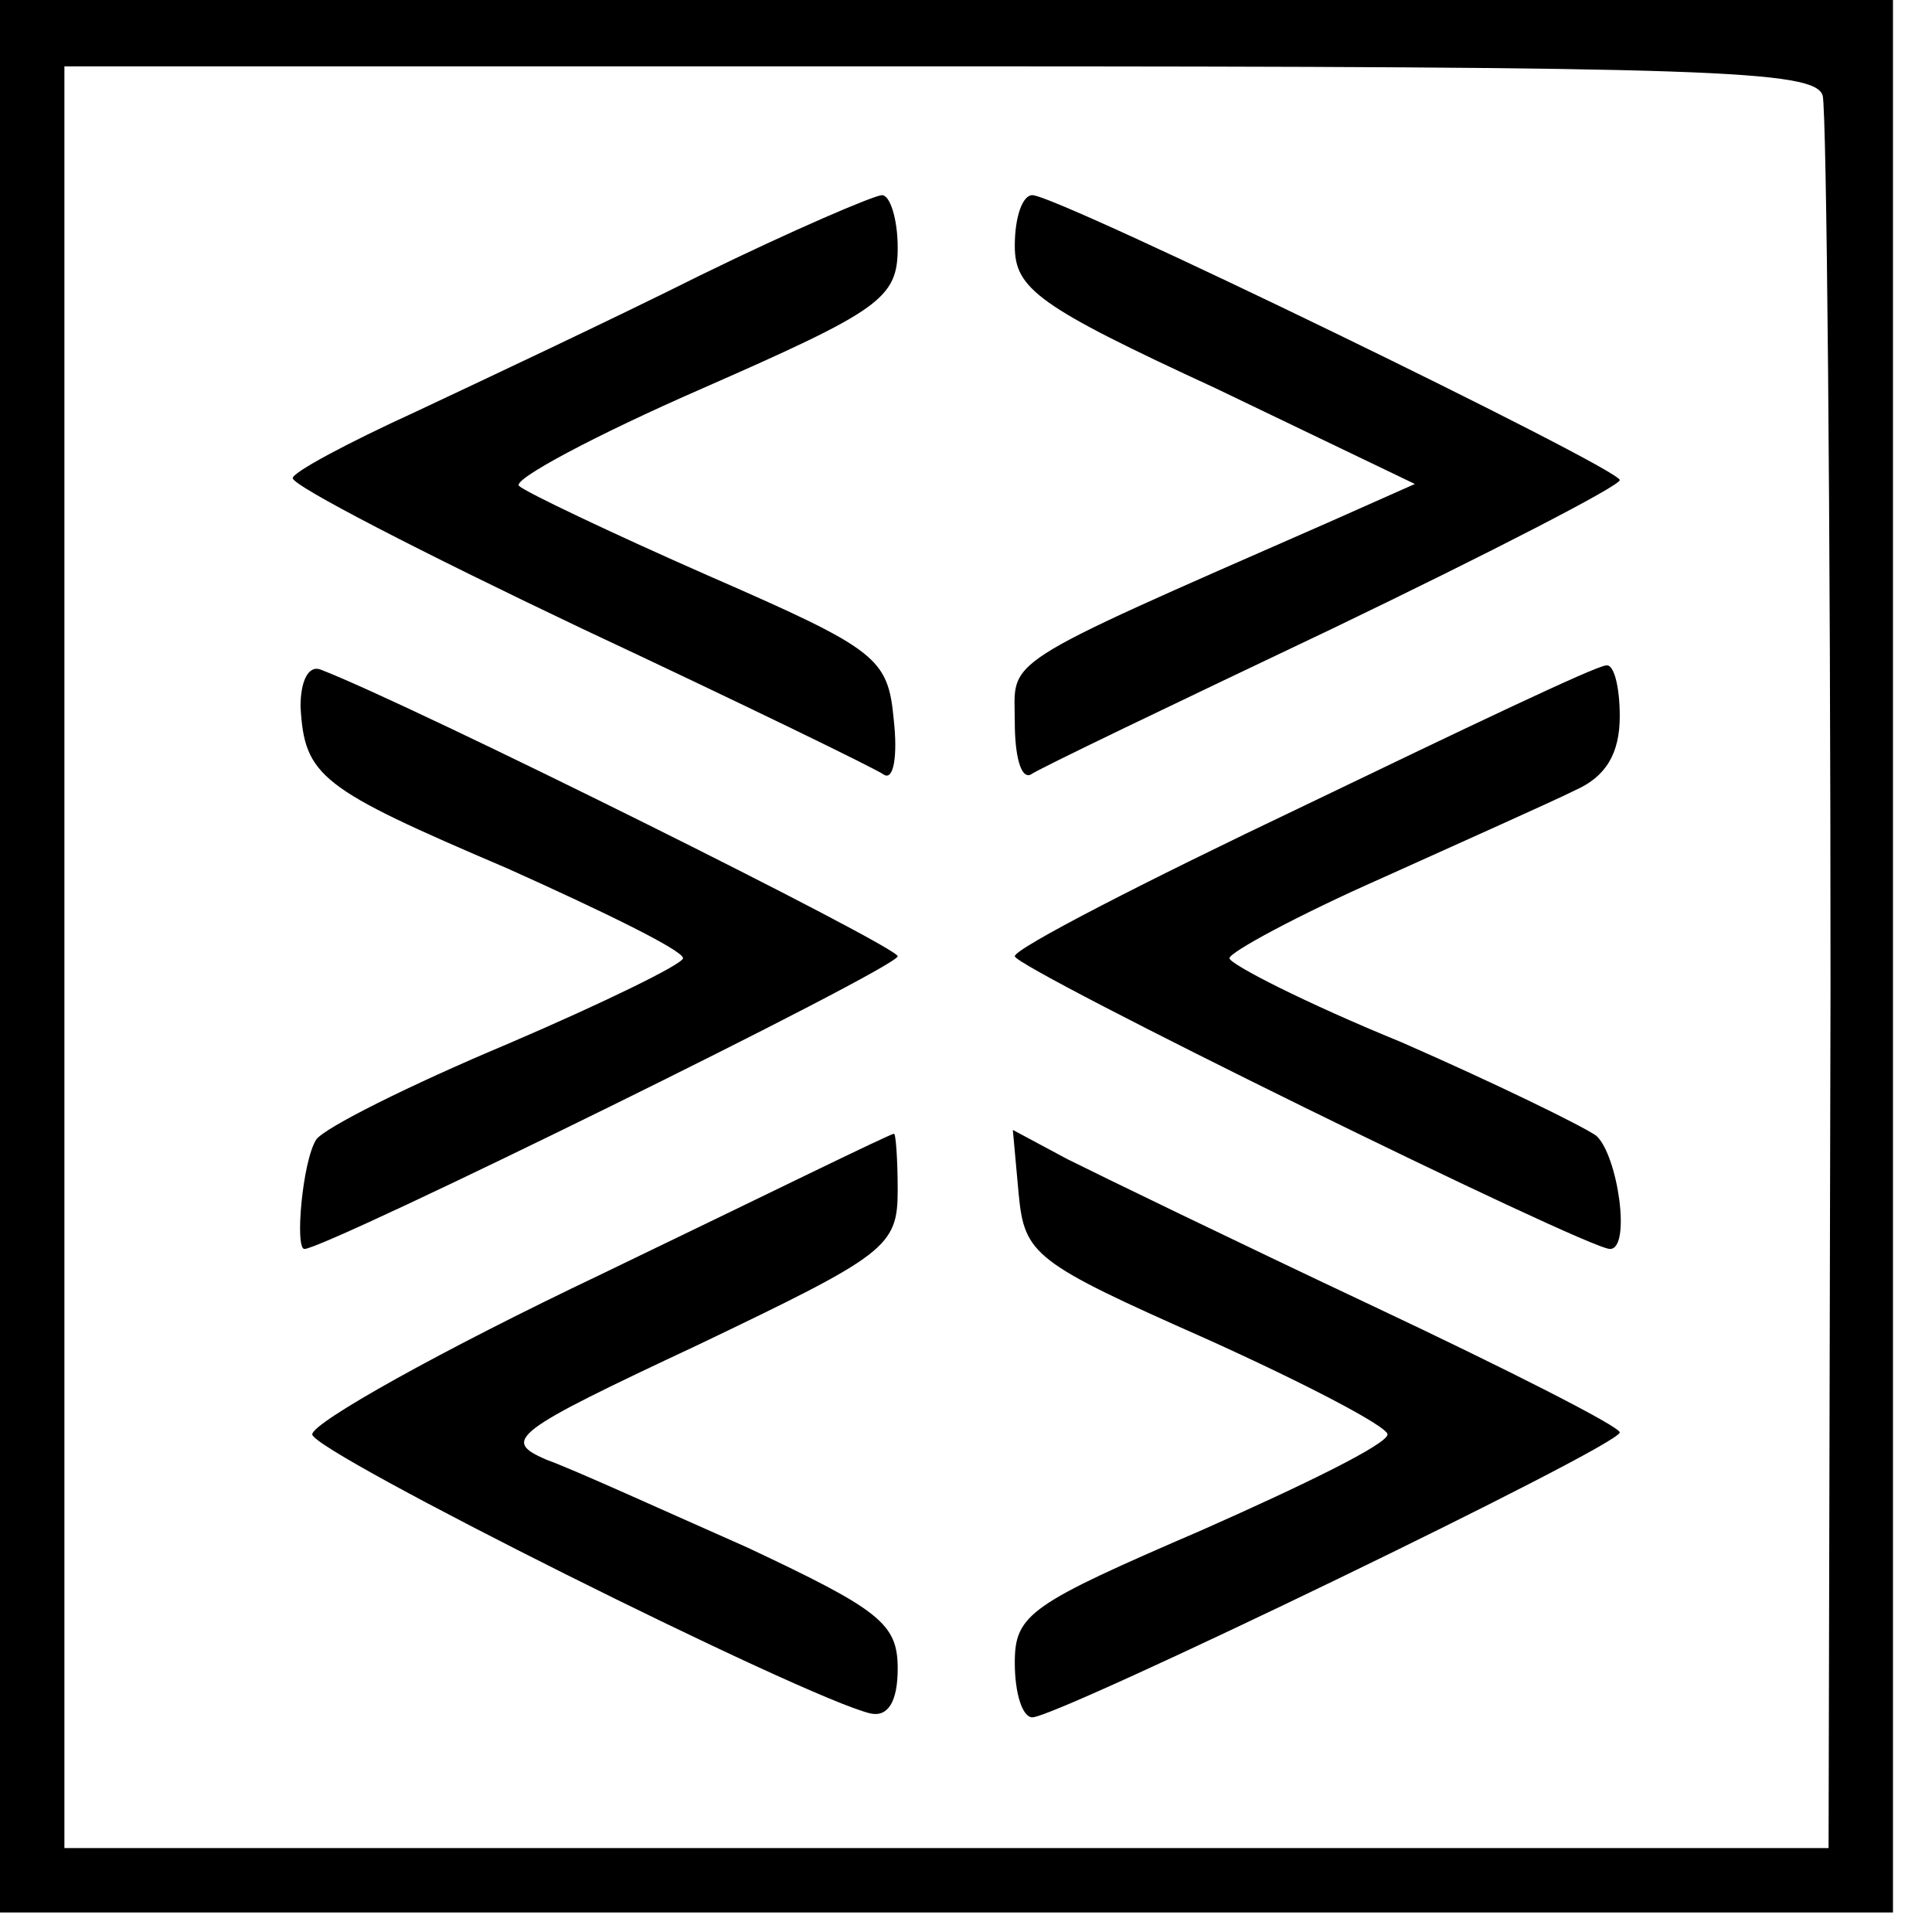
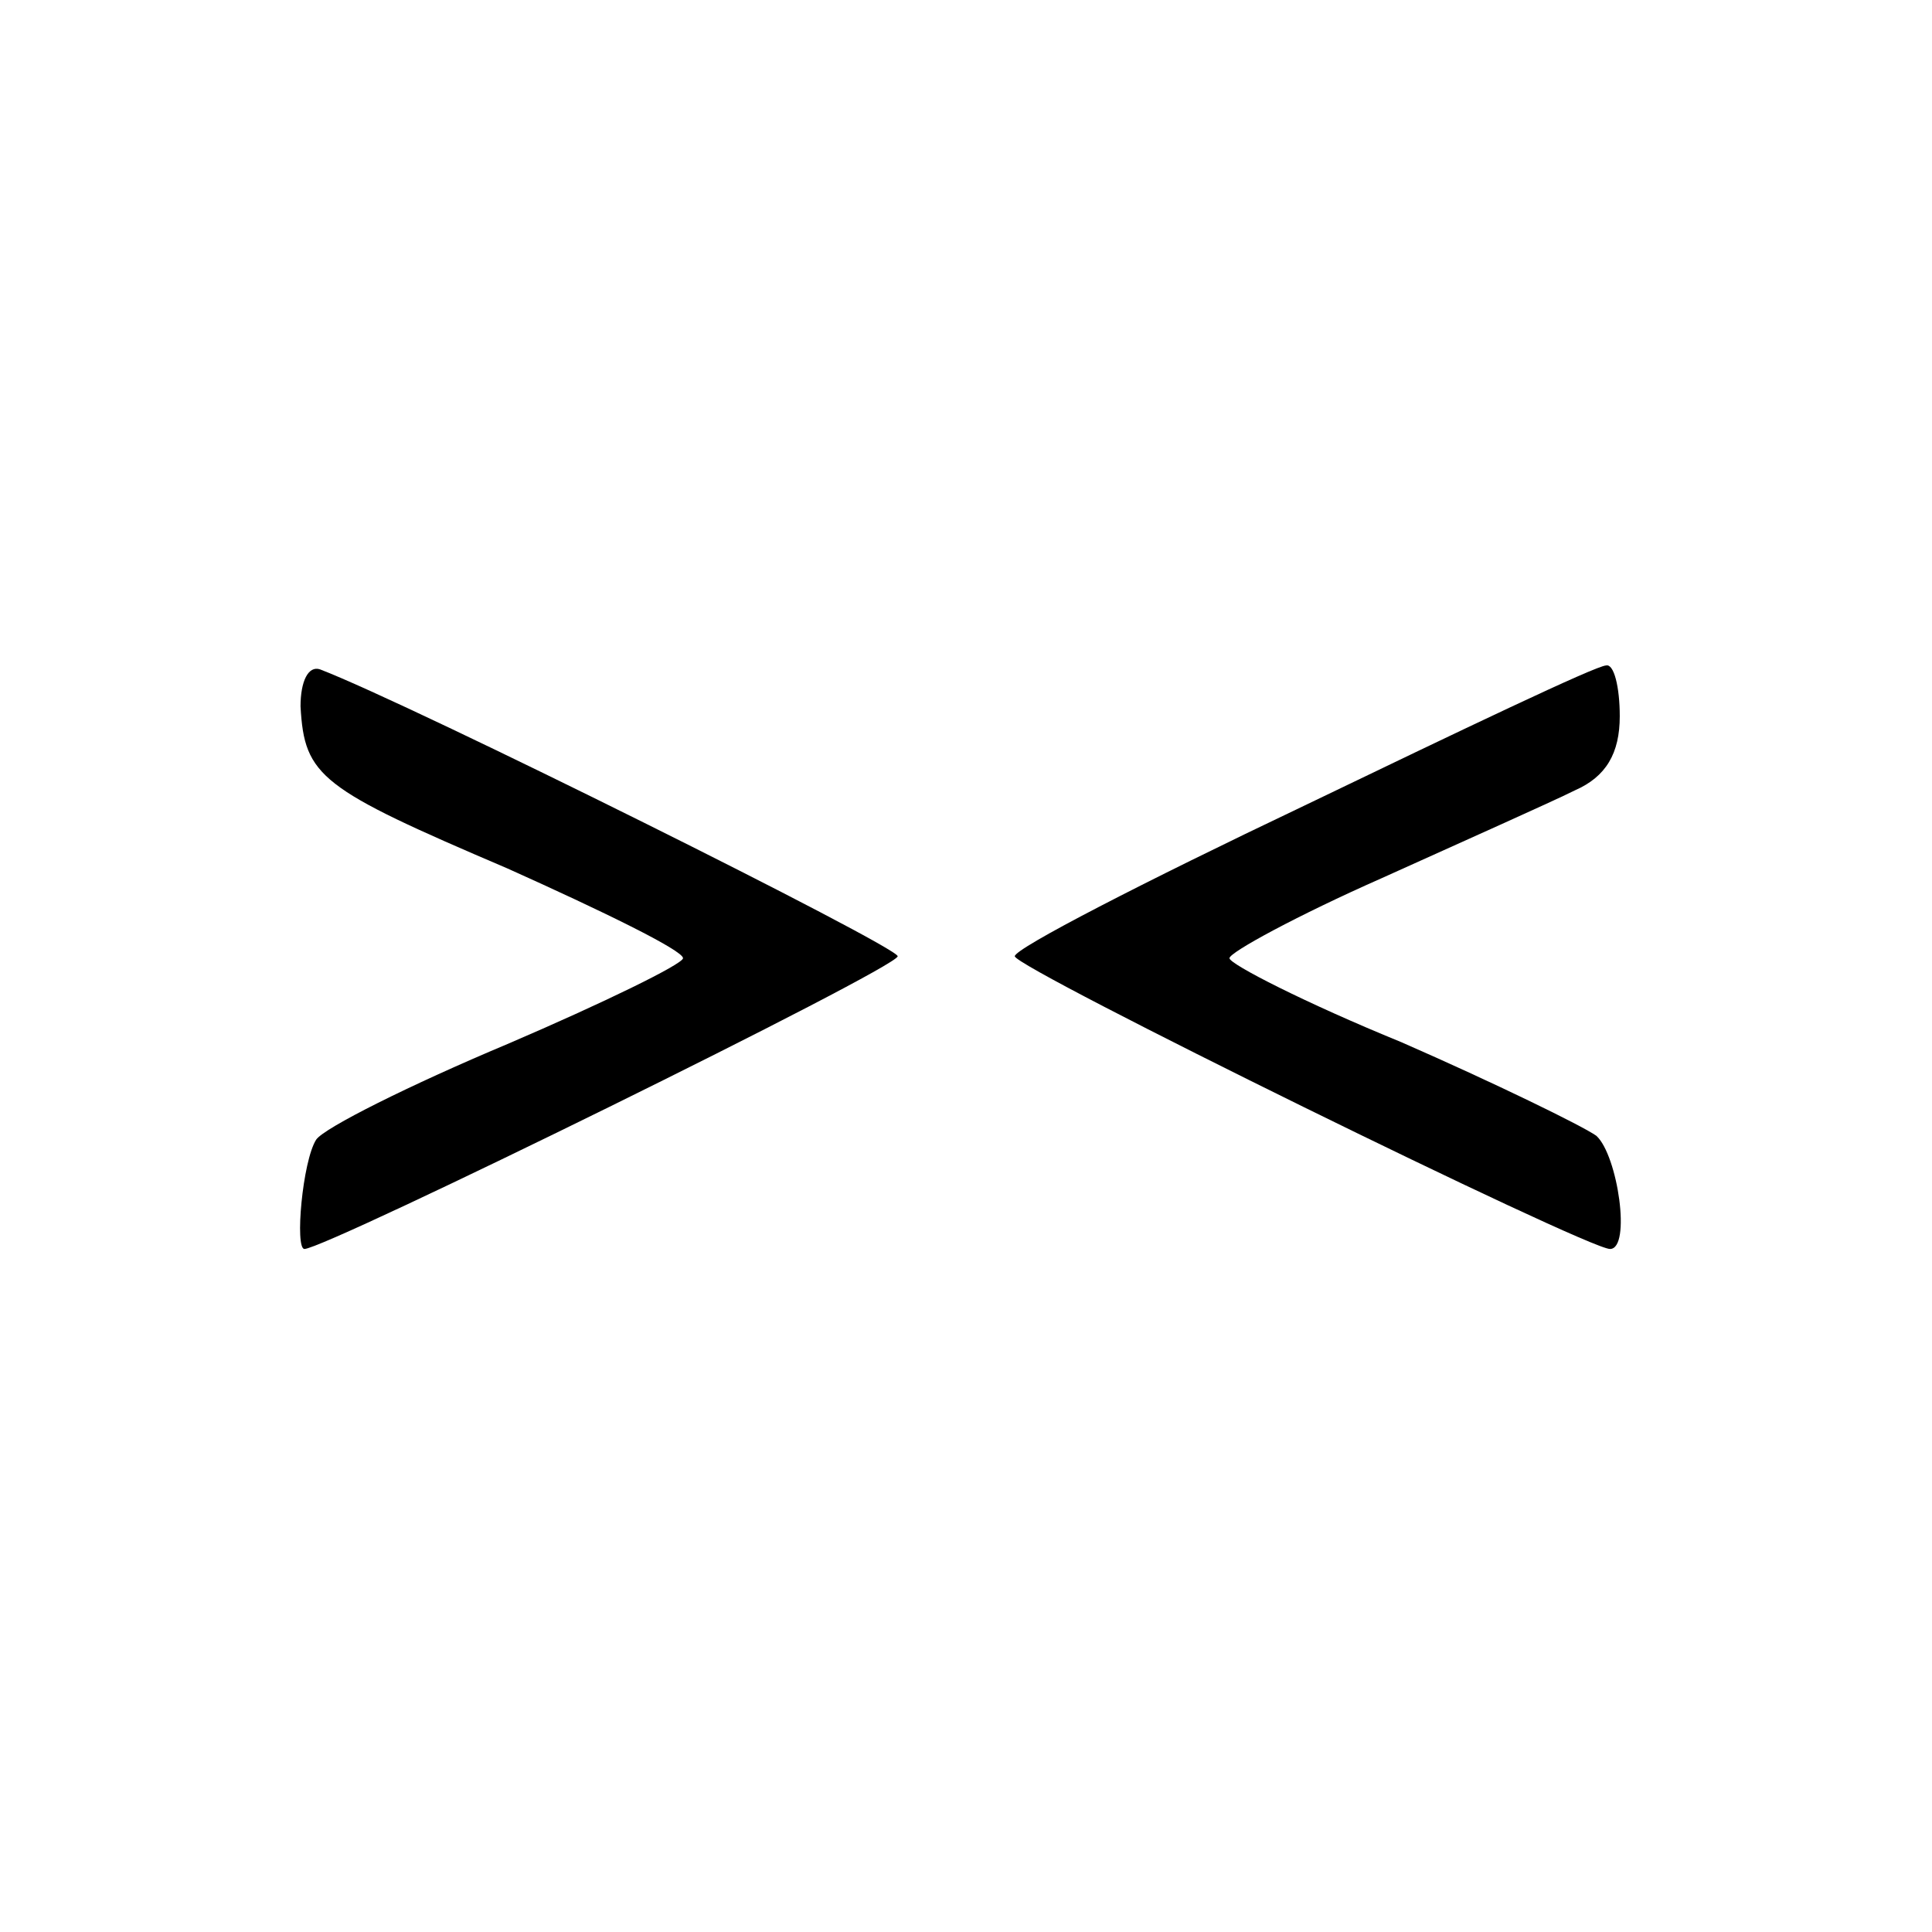
<svg xmlns="http://www.w3.org/2000/svg" version="1.0" width="99pt" height="99pt" viewBox="0 0 99 99" preserveAspectRatio="xMidYMid meet">
  <g transform="translate(0,99) scale(0.1,-0.1)" fill="#000000" stroke="none">
-     <path d="M0 500 l0 -490 485 0 485 0 0 490 0 490 -485 0 -485 0 0 -490z m934 441 c2 -9 4 -214 4 -457 l-1 -441 -452 0 -452 0 0 457 0 456 449 0 c397 0 448 -2 452 -15z" />
-     <path d="M359 849 c-46 -23 -112 -54 -146 -70 -35 -16 -63 -31 -63 -34 0 -4 66 -38 148 -77 81 -38 151 -72 155 -75 5 -3 7 10 5 28 -3 32 -8 36 -95 74 -50 22 -94 43 -97 46 -4 3 39 26 94 50 91 40 100 46 100 72 0 15 -4 27 -8 27 -4 0 -46 -18 -93 -41z" />
-     <path d="M520 864 c0 -22 12 -31 103 -73 l102 -49 -45 -20 c-171 -75 -160 -69 -160 -102 0 -17 3 -29 8 -27 4 3 73 36 155 75 81 39 147 73 147 76 0 6 -288 146 -301 146 -5 0 -9 -11 -9 -26z" />
    <path d="M154 628 c2 -36 10 -42 106 -83 49 -22 90 -42 90 -46 0 -3 -41 -23 -90 -44 -50 -21 -94 -43 -98 -49 -7 -11 -11 -56 -6 -56 11 0 304 144 304 150 0 5 -249 129 -296 147 -6 2 -10 -6 -10 -19z" />
    <path d="M668 577 c-82 -39 -148 -73 -148 -77 0 -6 293 -150 305 -150 11 0 4 48 -7 58 -7 5 -52 27 -100 48 -49 20 -88 40 -88 43 0 3 35 22 78 41 42 19 87 39 99 45 16 7 23 19 23 38 0 15 -3 27 -7 26 -5 0 -74 -33 -155 -72z" />
-     <path d="M308 337 c-82 -39 -148 -76 -148 -82 0 -9 252 -135 286 -143 9 -2 14 6 14 23 0 23 -9 30 -77 62 -43 19 -89 40 -103 45 -23 10 -18 14 78 59 96 46 102 50 102 79 0 16 -1 30 -2 29 -2 0 -69 -33 -150 -72z" />
-     <path d="M522 378 c3 -31 8 -35 96 -74 51 -23 93 -45 93 -49 0 -5 -43 -26 -95 -49 -88 -38 -96 -43 -96 -68 0 -16 4 -28 9 -28 13 0 301 139 301 146 0 3 -57 32 -127 65 -70 33 -140 67 -156 75 l-28 15 3 -33z" />
  </g>
</svg>